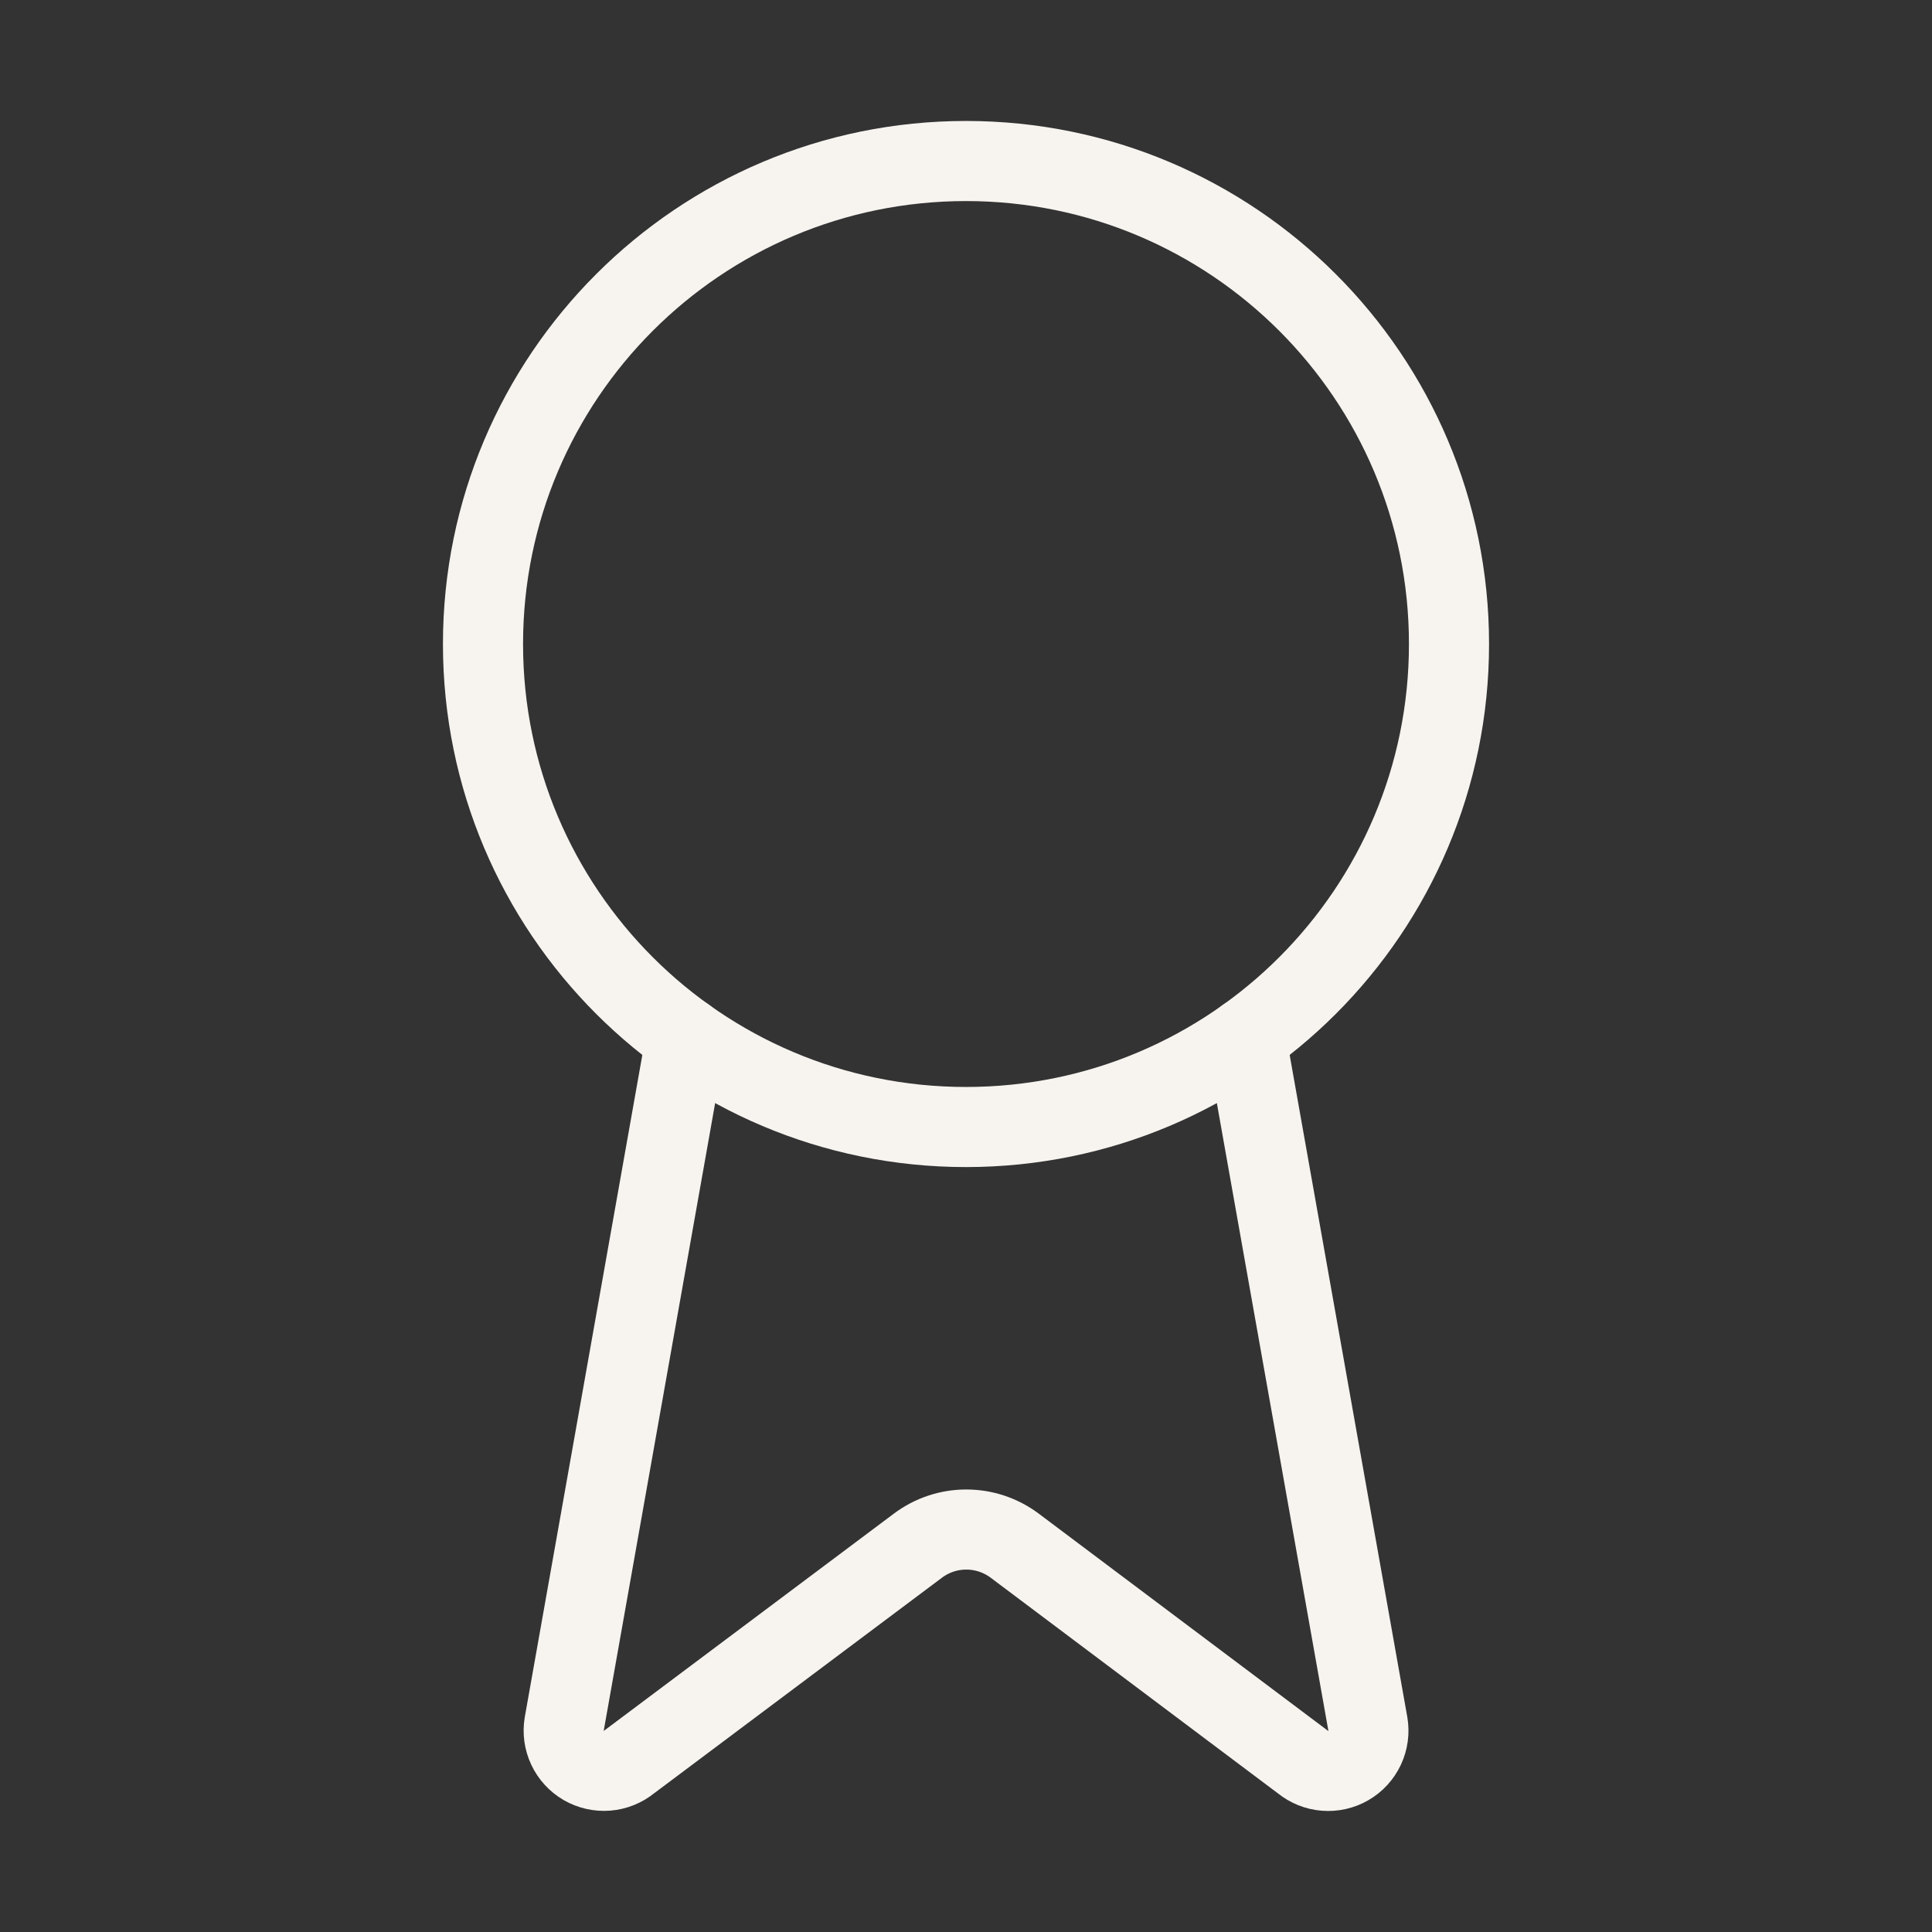
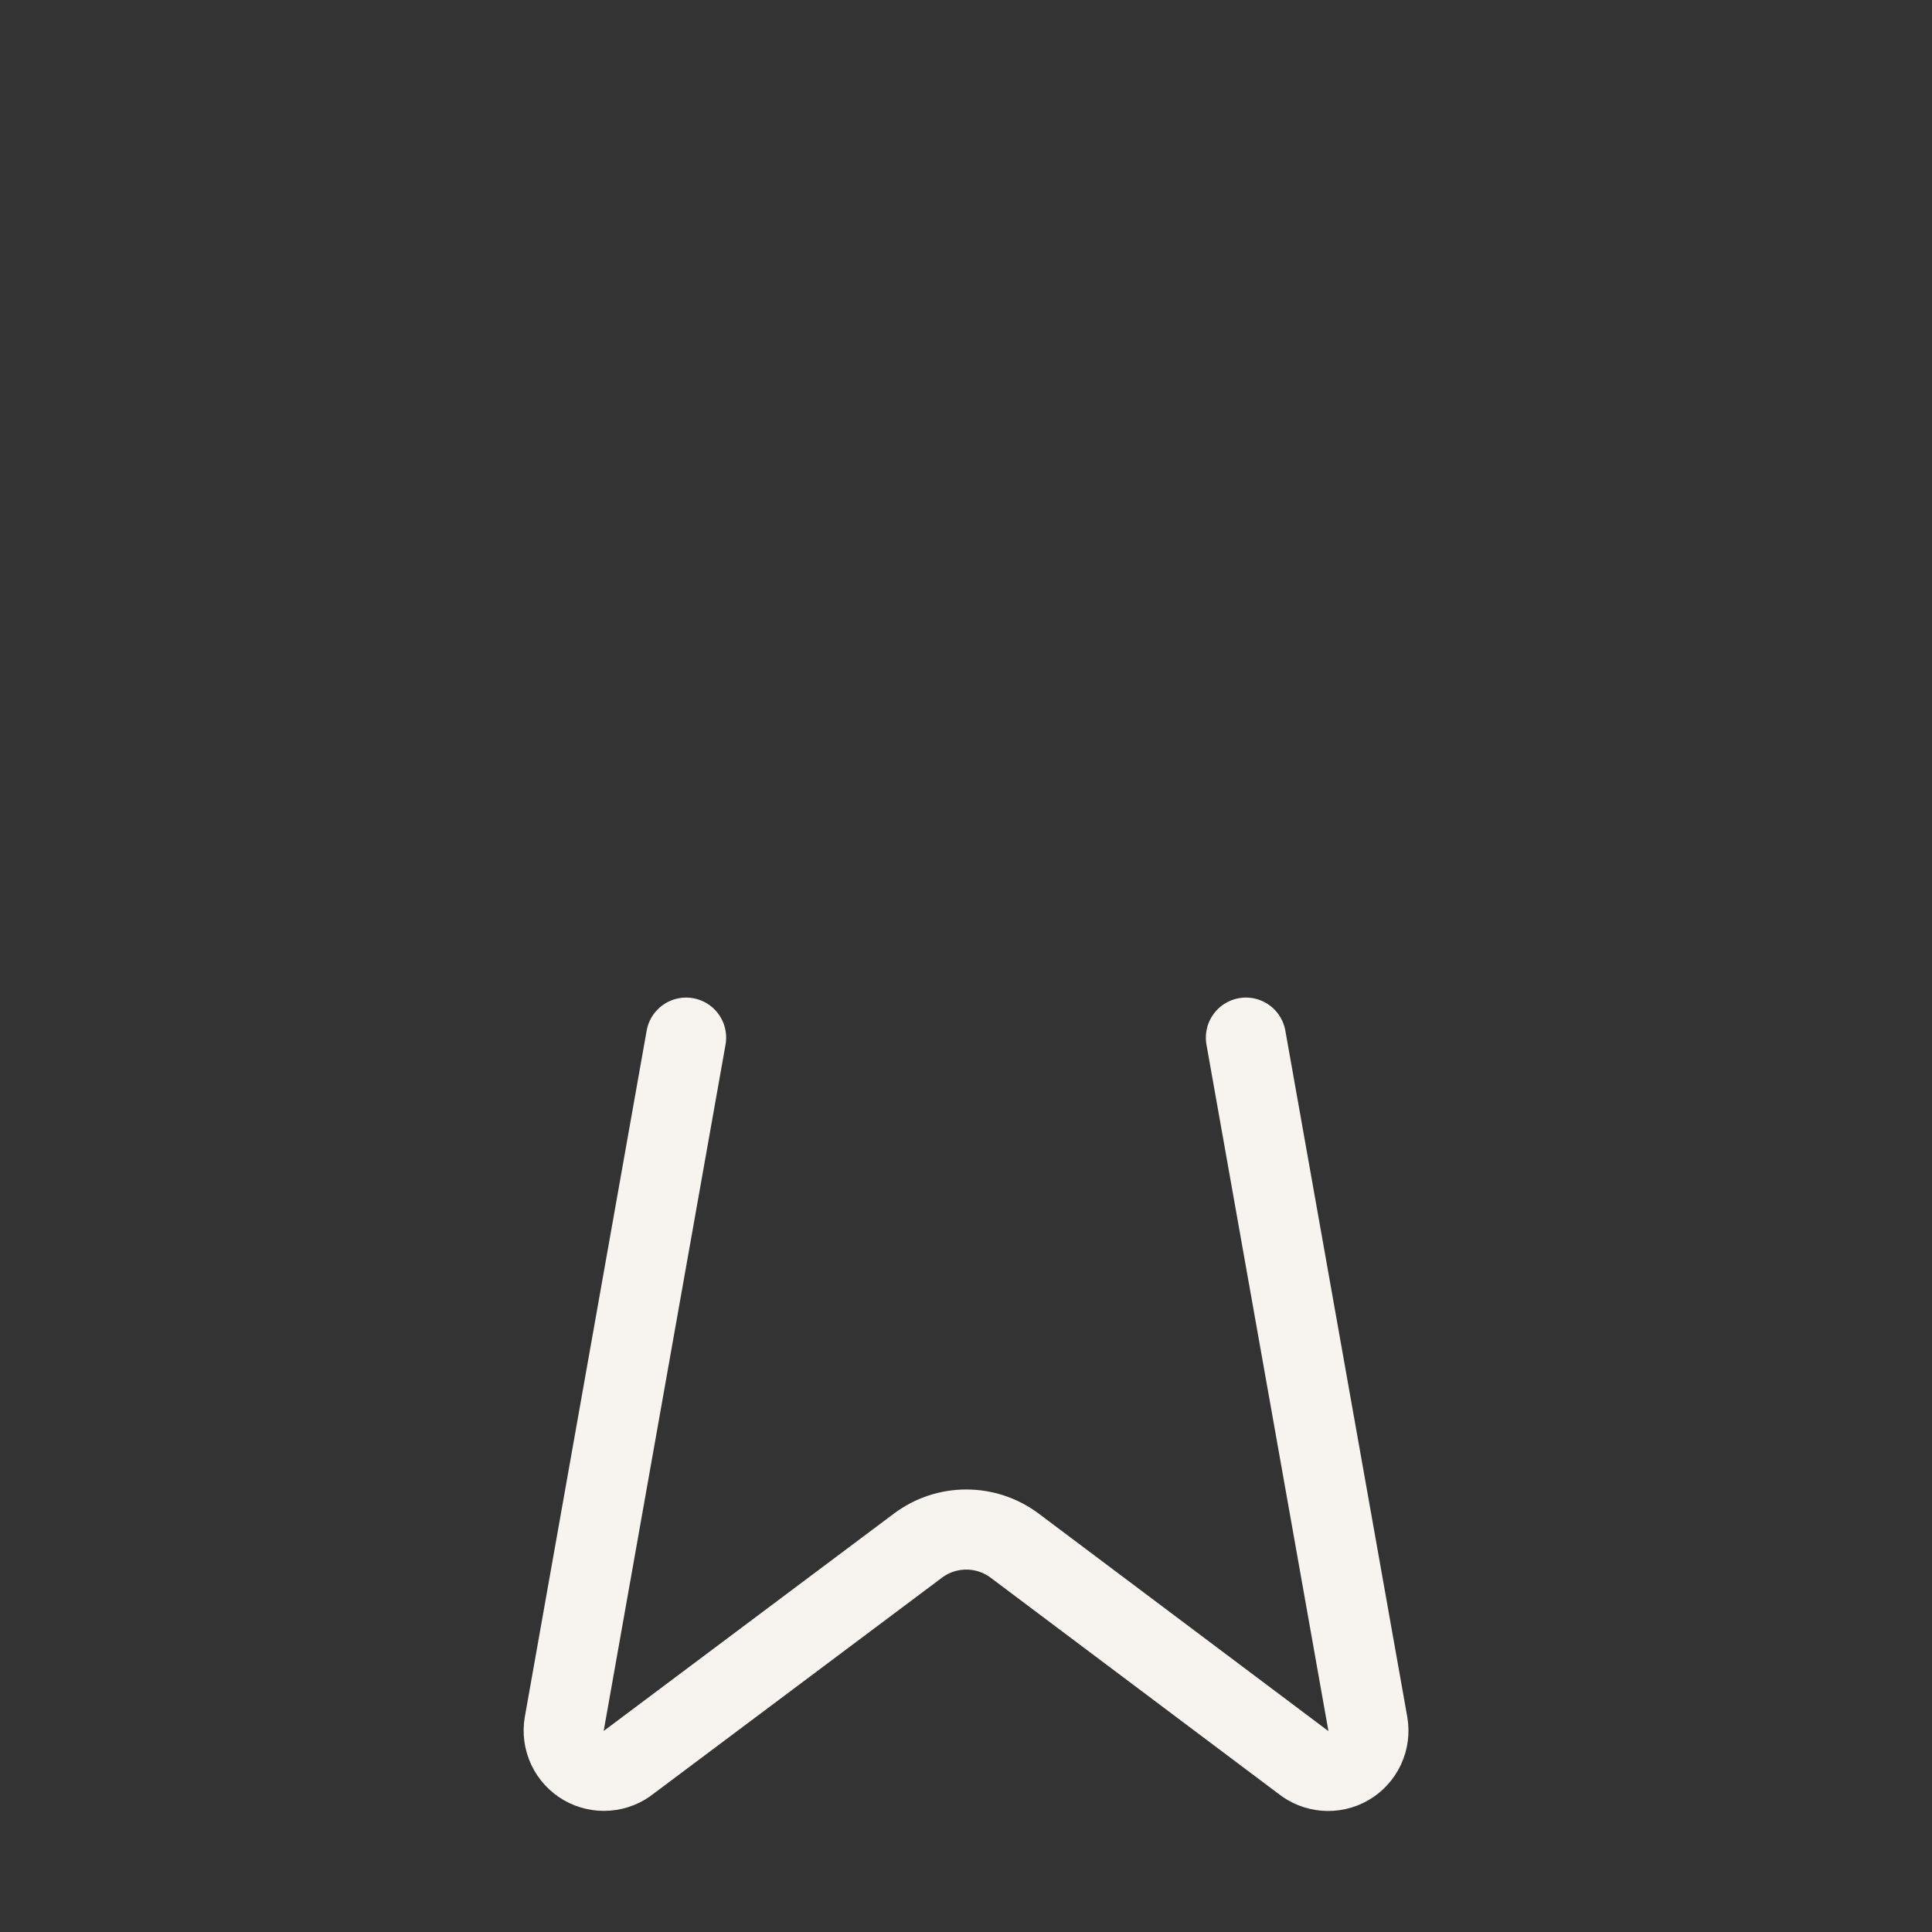
<svg xmlns="http://www.w3.org/2000/svg" width="41" height="41" viewBox="0 0 41 41" fill="none">
  <rect x="0" y="0" width="41" height="41" fill="#333333" stroke="none" />
  <path d="M26.44 22.02L29.028 36.586C29.057 36.757 29.033 36.933 28.959 37.091C28.885 37.248 28.765 37.38 28.614 37.467C28.464 37.554 28.291 37.593 28.117 37.579C27.944 37.565 27.779 37.499 27.644 37.389L21.529 32.798C21.233 32.578 20.875 32.459 20.506 32.459C20.137 32.459 19.779 32.578 19.484 32.798L13.357 37.387C13.223 37.497 13.058 37.563 12.885 37.577C12.712 37.591 12.539 37.552 12.388 37.465C12.238 37.378 12.118 37.247 12.044 37.09C11.97 36.933 11.945 36.757 11.974 36.586L14.56 22.02" stroke="#F7F4F0" stroke-width="1.7" stroke-linecap="round" stroke-linejoin="round" />
-   <path d="M20.5 23.917C26.161 23.917 30.75 19.328 30.75 13.667C30.75 8.006 26.161 3.417 20.5 3.417C14.839 3.417 10.25 8.006 10.25 13.667C10.25 19.328 14.839 23.917 20.5 23.917Z" stroke="#F7F4F0" stroke-width="1.7" stroke-linecap="round" stroke-linejoin="round" />
</svg>